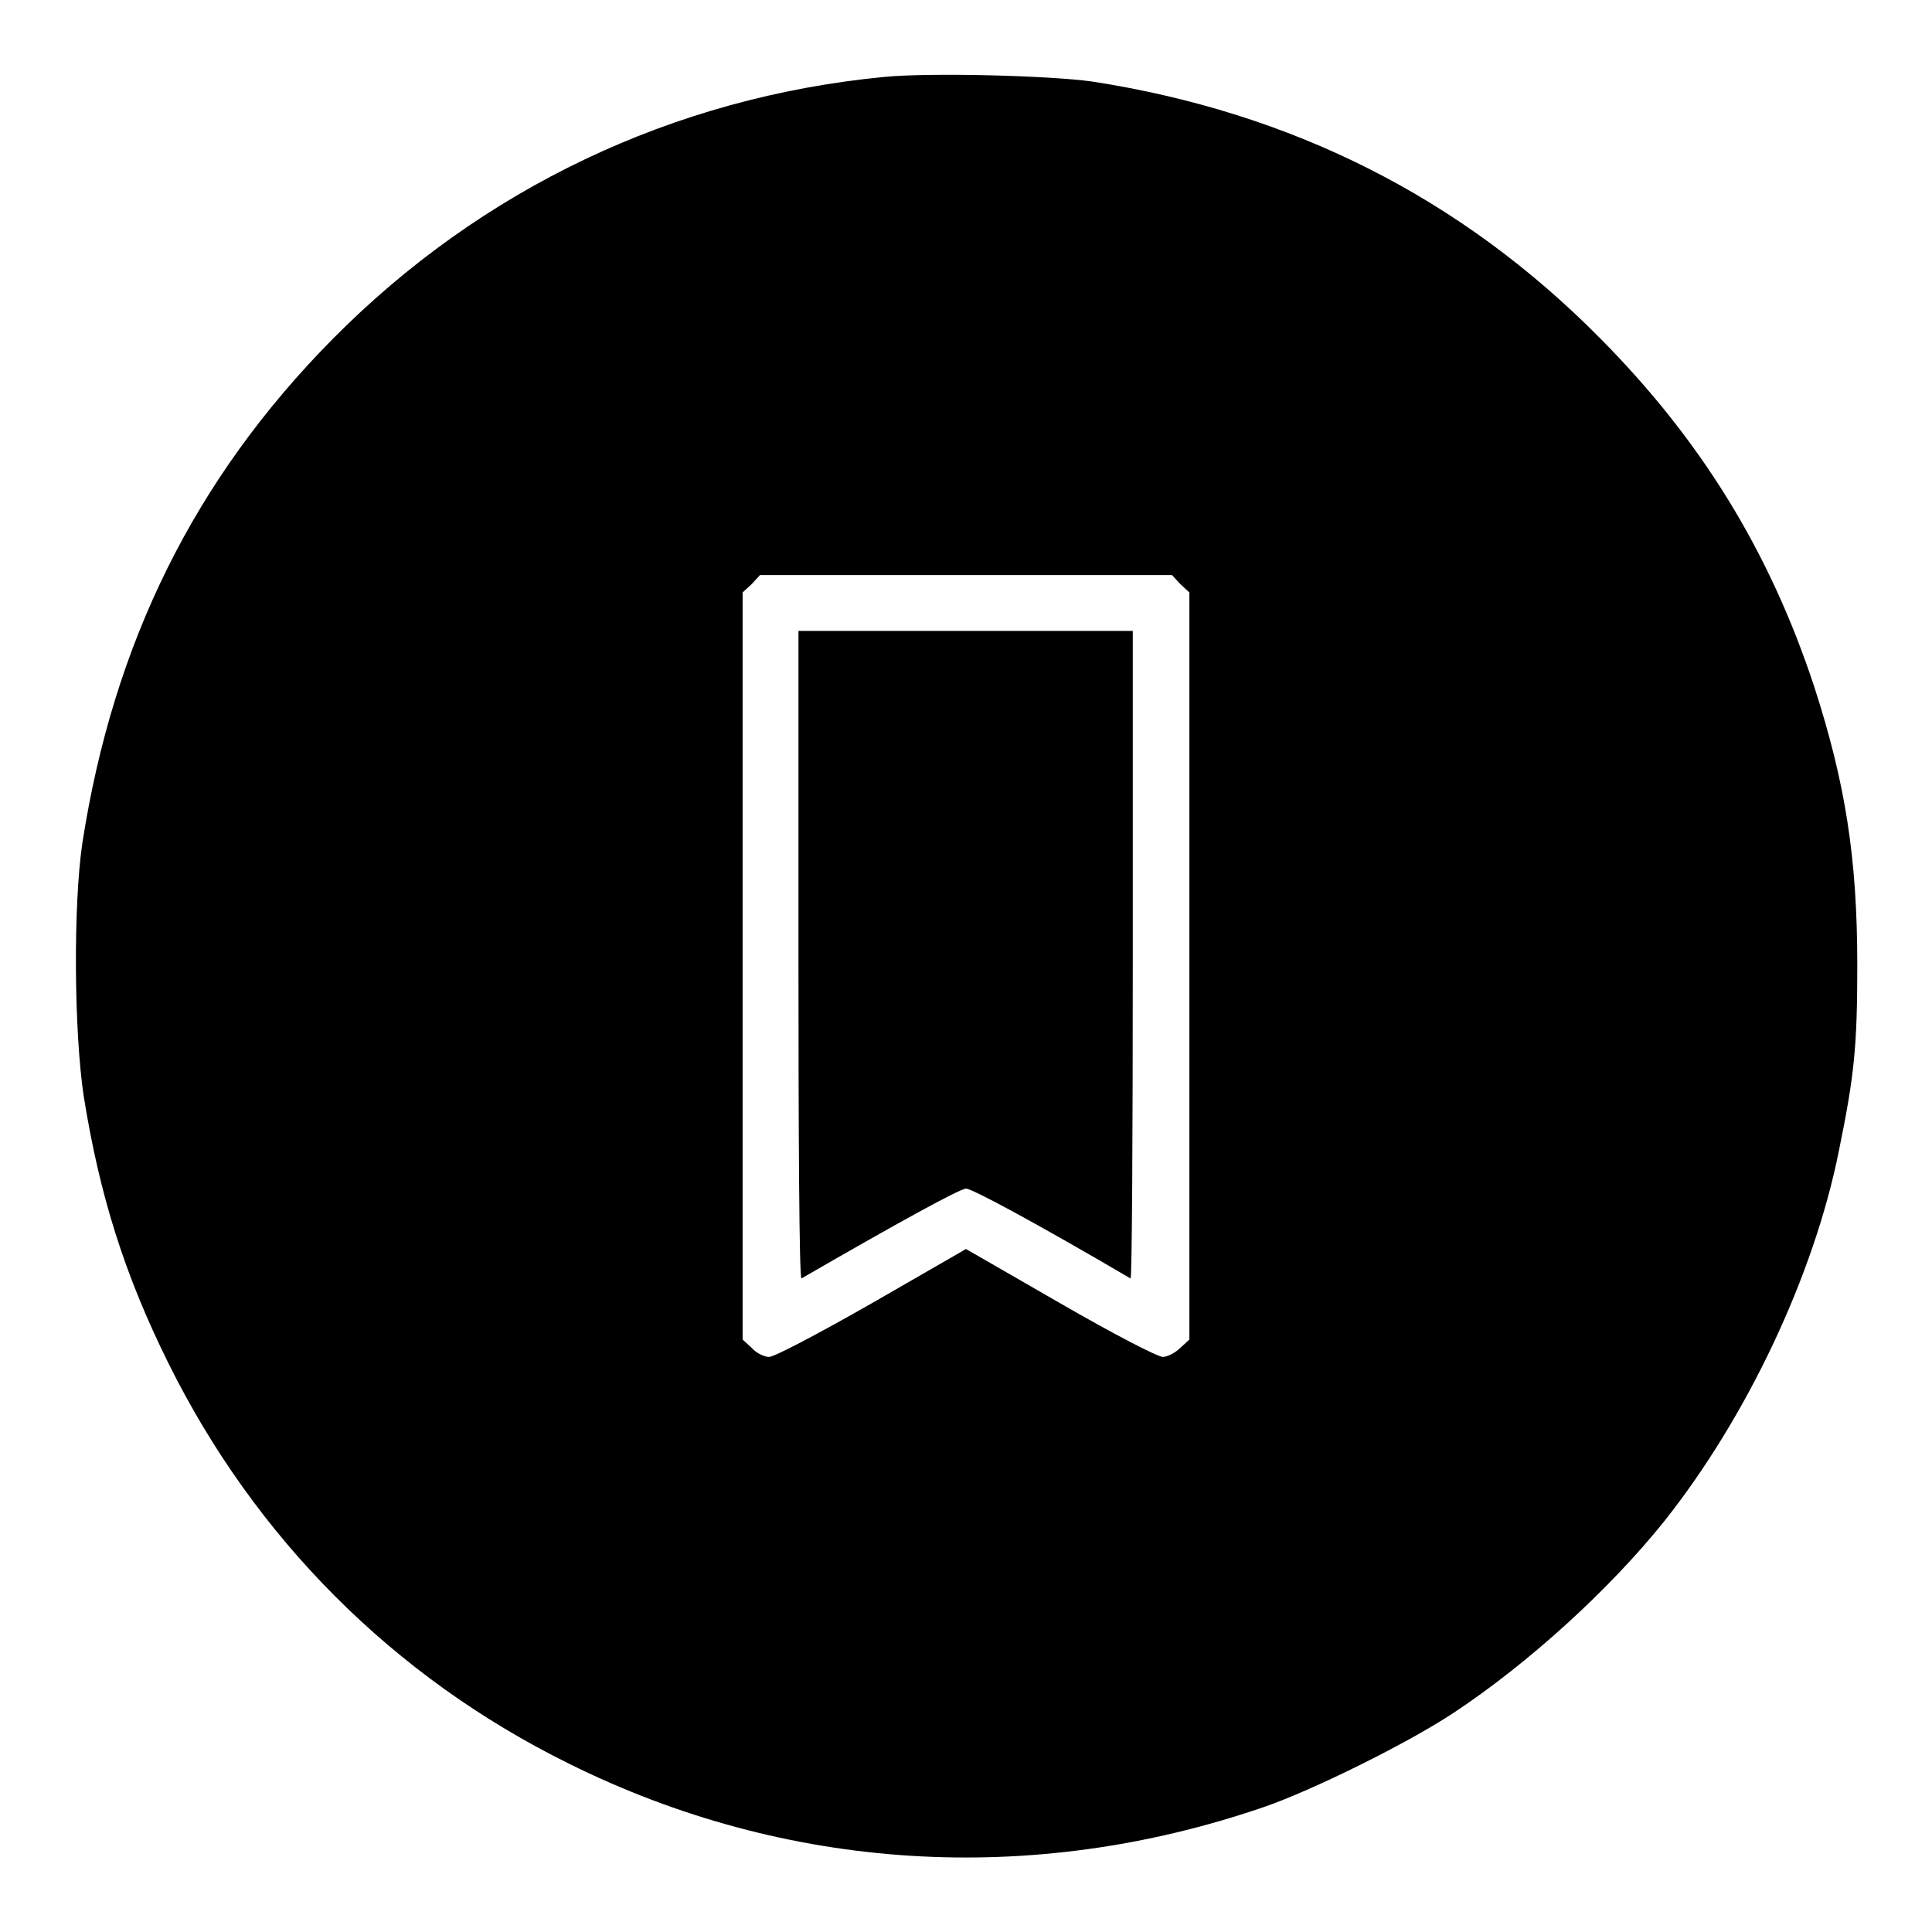
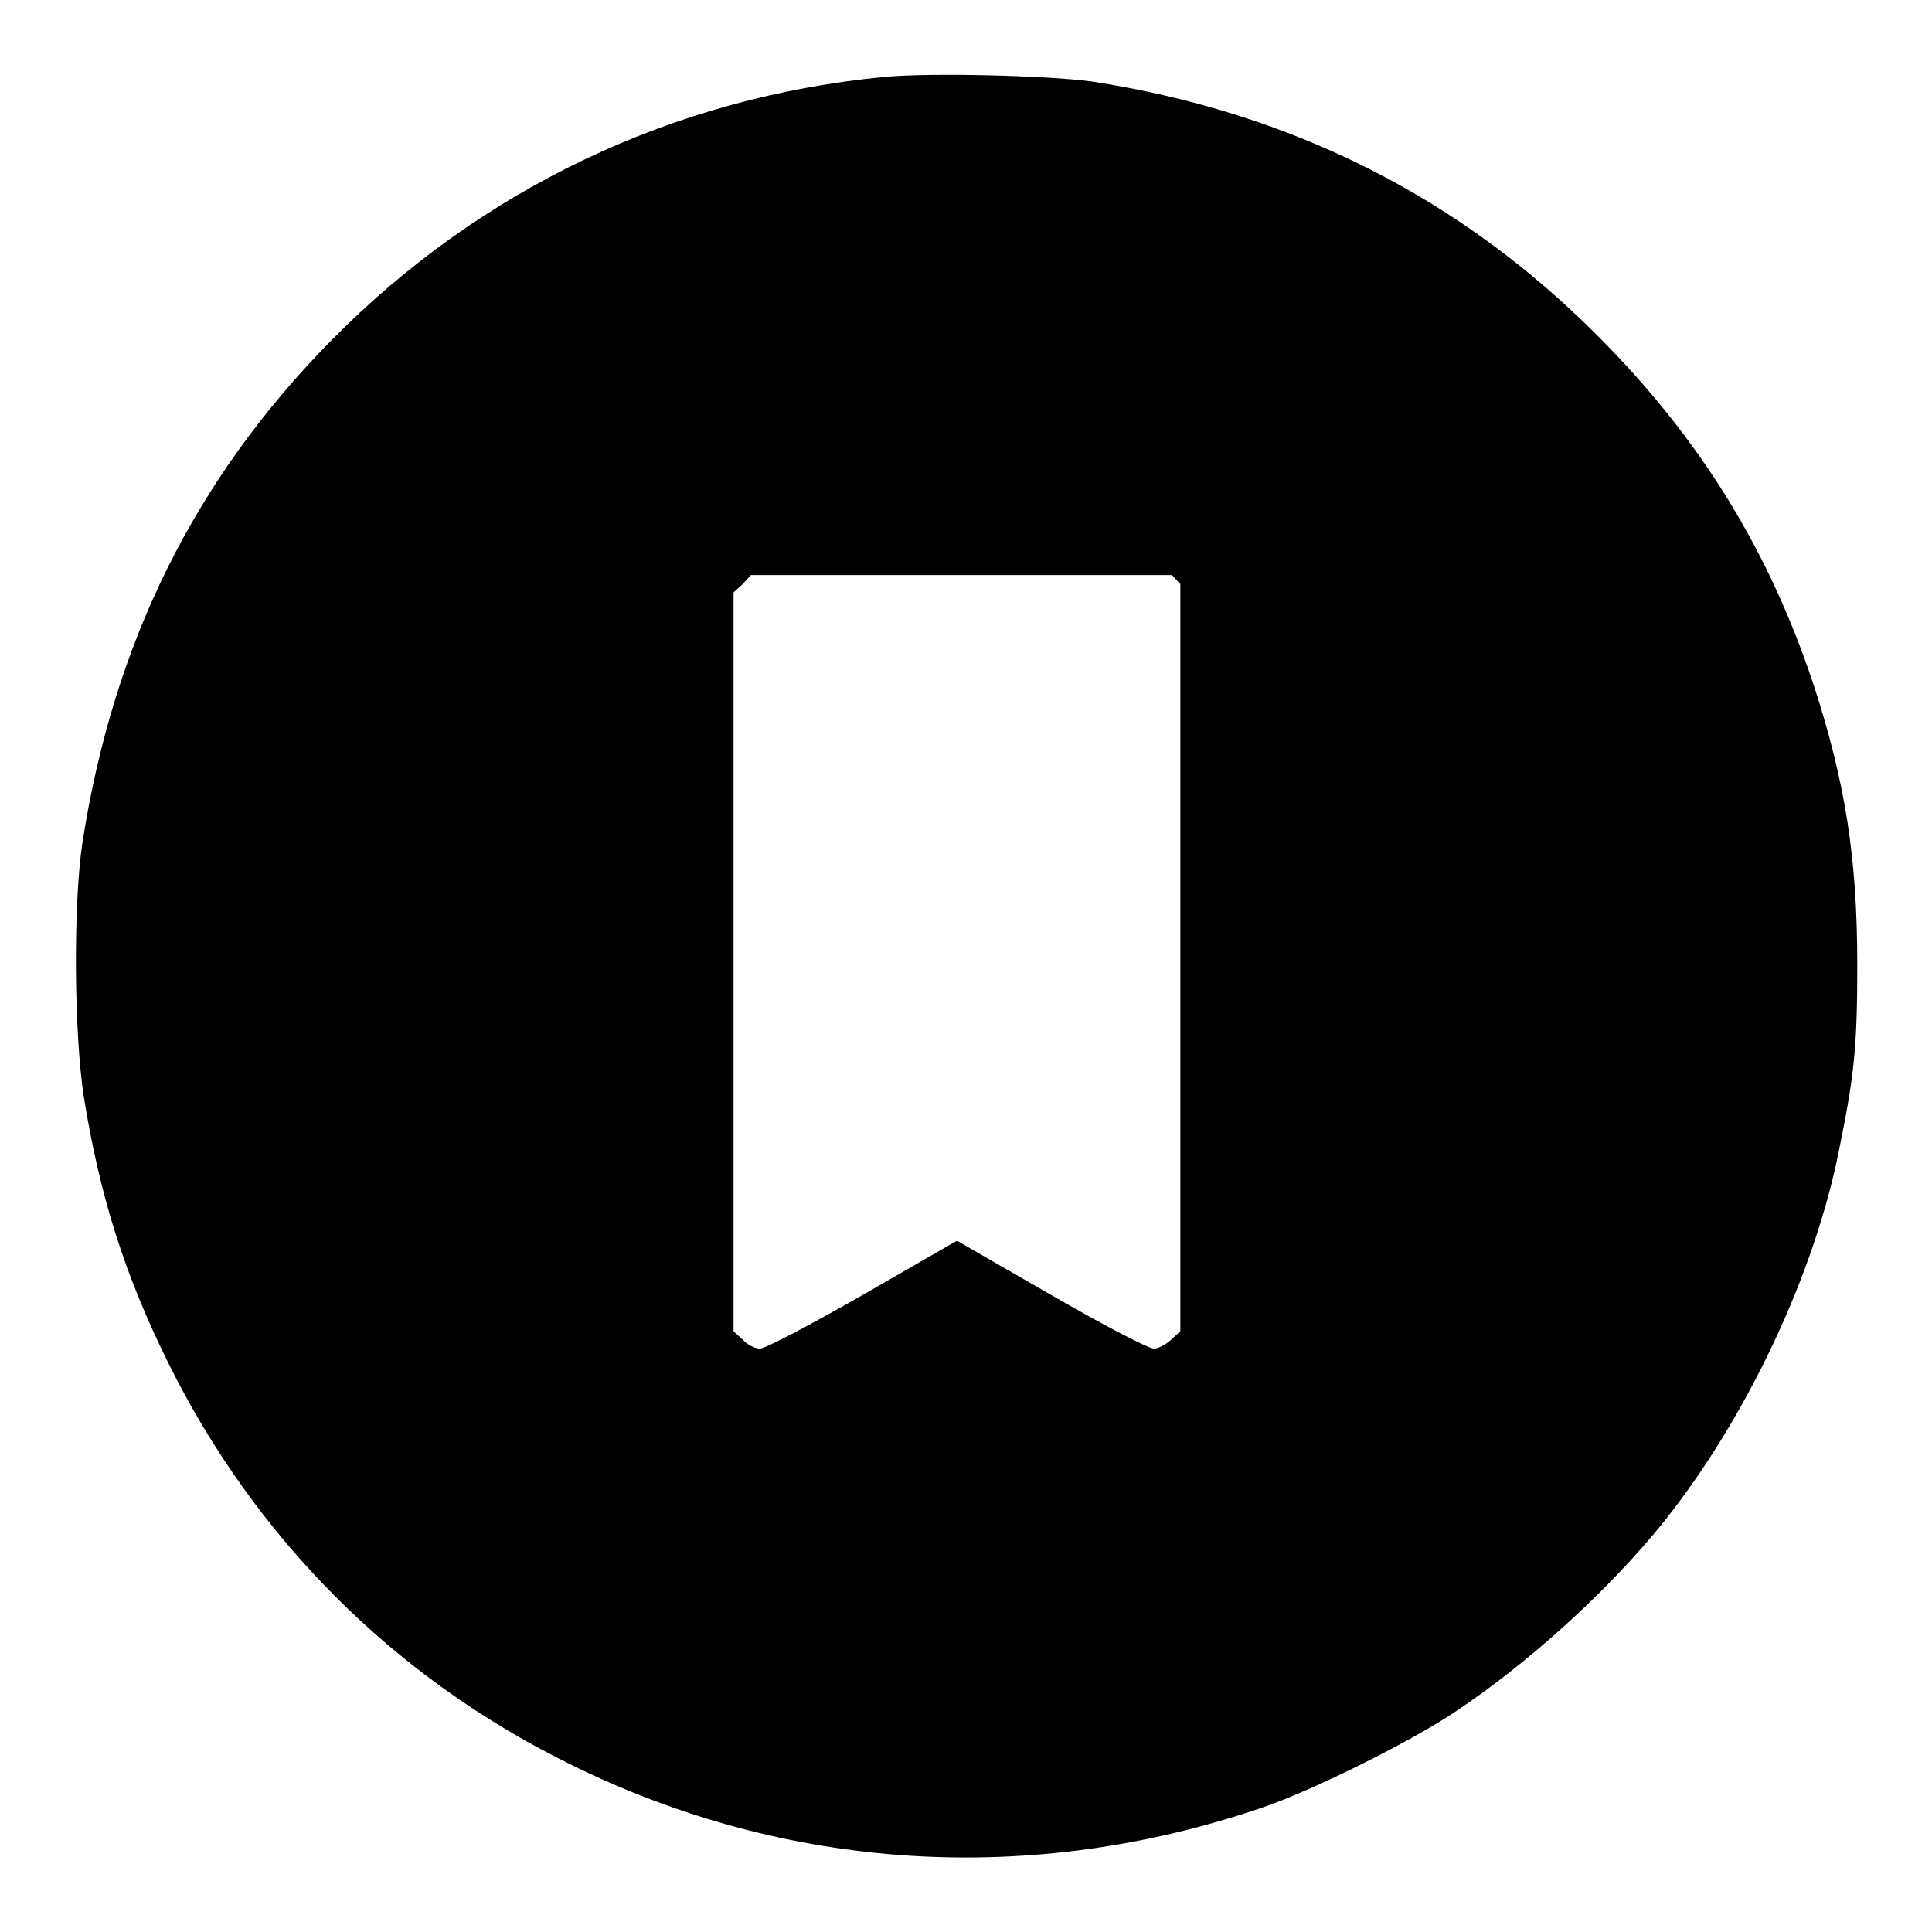
<svg xmlns="http://www.w3.org/2000/svg" version="1.1" x="0px" y="0px" viewBox="0 0 256 256" enable-background="new 0 0 256 256" xml:space="preserve">
  <g>
    <g>
      <g>
-         <path fill="#000000" d="M117.1,10.2c-27.9,2.7-53.3,14.8-73,34.7C25.8,63.4,15,85.2,10.9,111.8c-1.2,8.2-1.1,24.9,0.2,33.5c2.1,13.1,5.4,23.6,11.2,35.3c11.5,23.2,29.8,41.6,53.1,53.1c28.8,14.3,61.2,16.3,91.9,5.8c6.5-2.2,19.4-8.6,25.4-12.6c9.8-6.5,20.5-16.2,27.8-25.3c10.9-13.7,19.9-32.6,23.2-49.3c2-9.8,2.4-13.6,2.4-24.4c0-14.3-1.6-24.2-5.7-36.9c-5.9-17.9-15-32.7-28.4-46.2c-18.4-18.6-40.8-29.9-67.3-34C138.9,10,123.1,9.6,117.1,10.2z M156.4,77.4l1.2,1.1v49.5v49.5l-1.2,1.1c-0.6,0.6-1.7,1.2-2.3,1.2c-0.7,0-6.5-3-13.6-7.1l-12.5-7.2l-12.5,7.2c-7.2,4.1-12.9,7.1-13.6,7.1c-0.6,0-1.7-0.5-2.3-1.2l-1.2-1.1v-49.5V78.5l1.2-1.1l1.1-1.2H128h27.3L156.4,77.4z" />
-         <path fill="#000000" d="M105.8,126.6c0,23.6,0.1,42.9,0.4,42.8c12.8-7.4,21-11.9,21.8-11.9c0.8,0,9,4.4,21.8,11.9c0.2,0.1,0.3-19.2,0.3-42.8v-43H128h-22.2V126.6z" />
+         <path fill="#000000" d="M117.1,10.2c-27.9,2.7-53.3,14.8-73,34.7C25.8,63.4,15,85.2,10.9,111.8c-1.2,8.2-1.1,24.9,0.2,33.5c2.1,13.1,5.4,23.6,11.2,35.3c11.5,23.2,29.8,41.6,53.1,53.1c28.8,14.3,61.2,16.3,91.9,5.8c6.5-2.2,19.4-8.6,25.4-12.6c9.8-6.5,20.5-16.2,27.8-25.3c10.9-13.7,19.9-32.6,23.2-49.3c2-9.8,2.4-13.6,2.4-24.4c0-14.3-1.6-24.2-5.7-36.9c-5.9-17.9-15-32.7-28.4-46.2c-18.4-18.6-40.8-29.9-67.3-34C138.9,10,123.1,9.6,117.1,10.2z M156.4,77.4v49.5v49.5l-1.2,1.1c-0.6,0.6-1.7,1.2-2.3,1.2c-0.7,0-6.5-3-13.6-7.1l-12.5-7.2l-12.5,7.2c-7.2,4.1-12.9,7.1-13.6,7.1c-0.6,0-1.7-0.5-2.3-1.2l-1.2-1.1v-49.5V78.5l1.2-1.1l1.1-1.2H128h27.3L156.4,77.4z" />
      </g>
    </g>
  </g>
</svg>